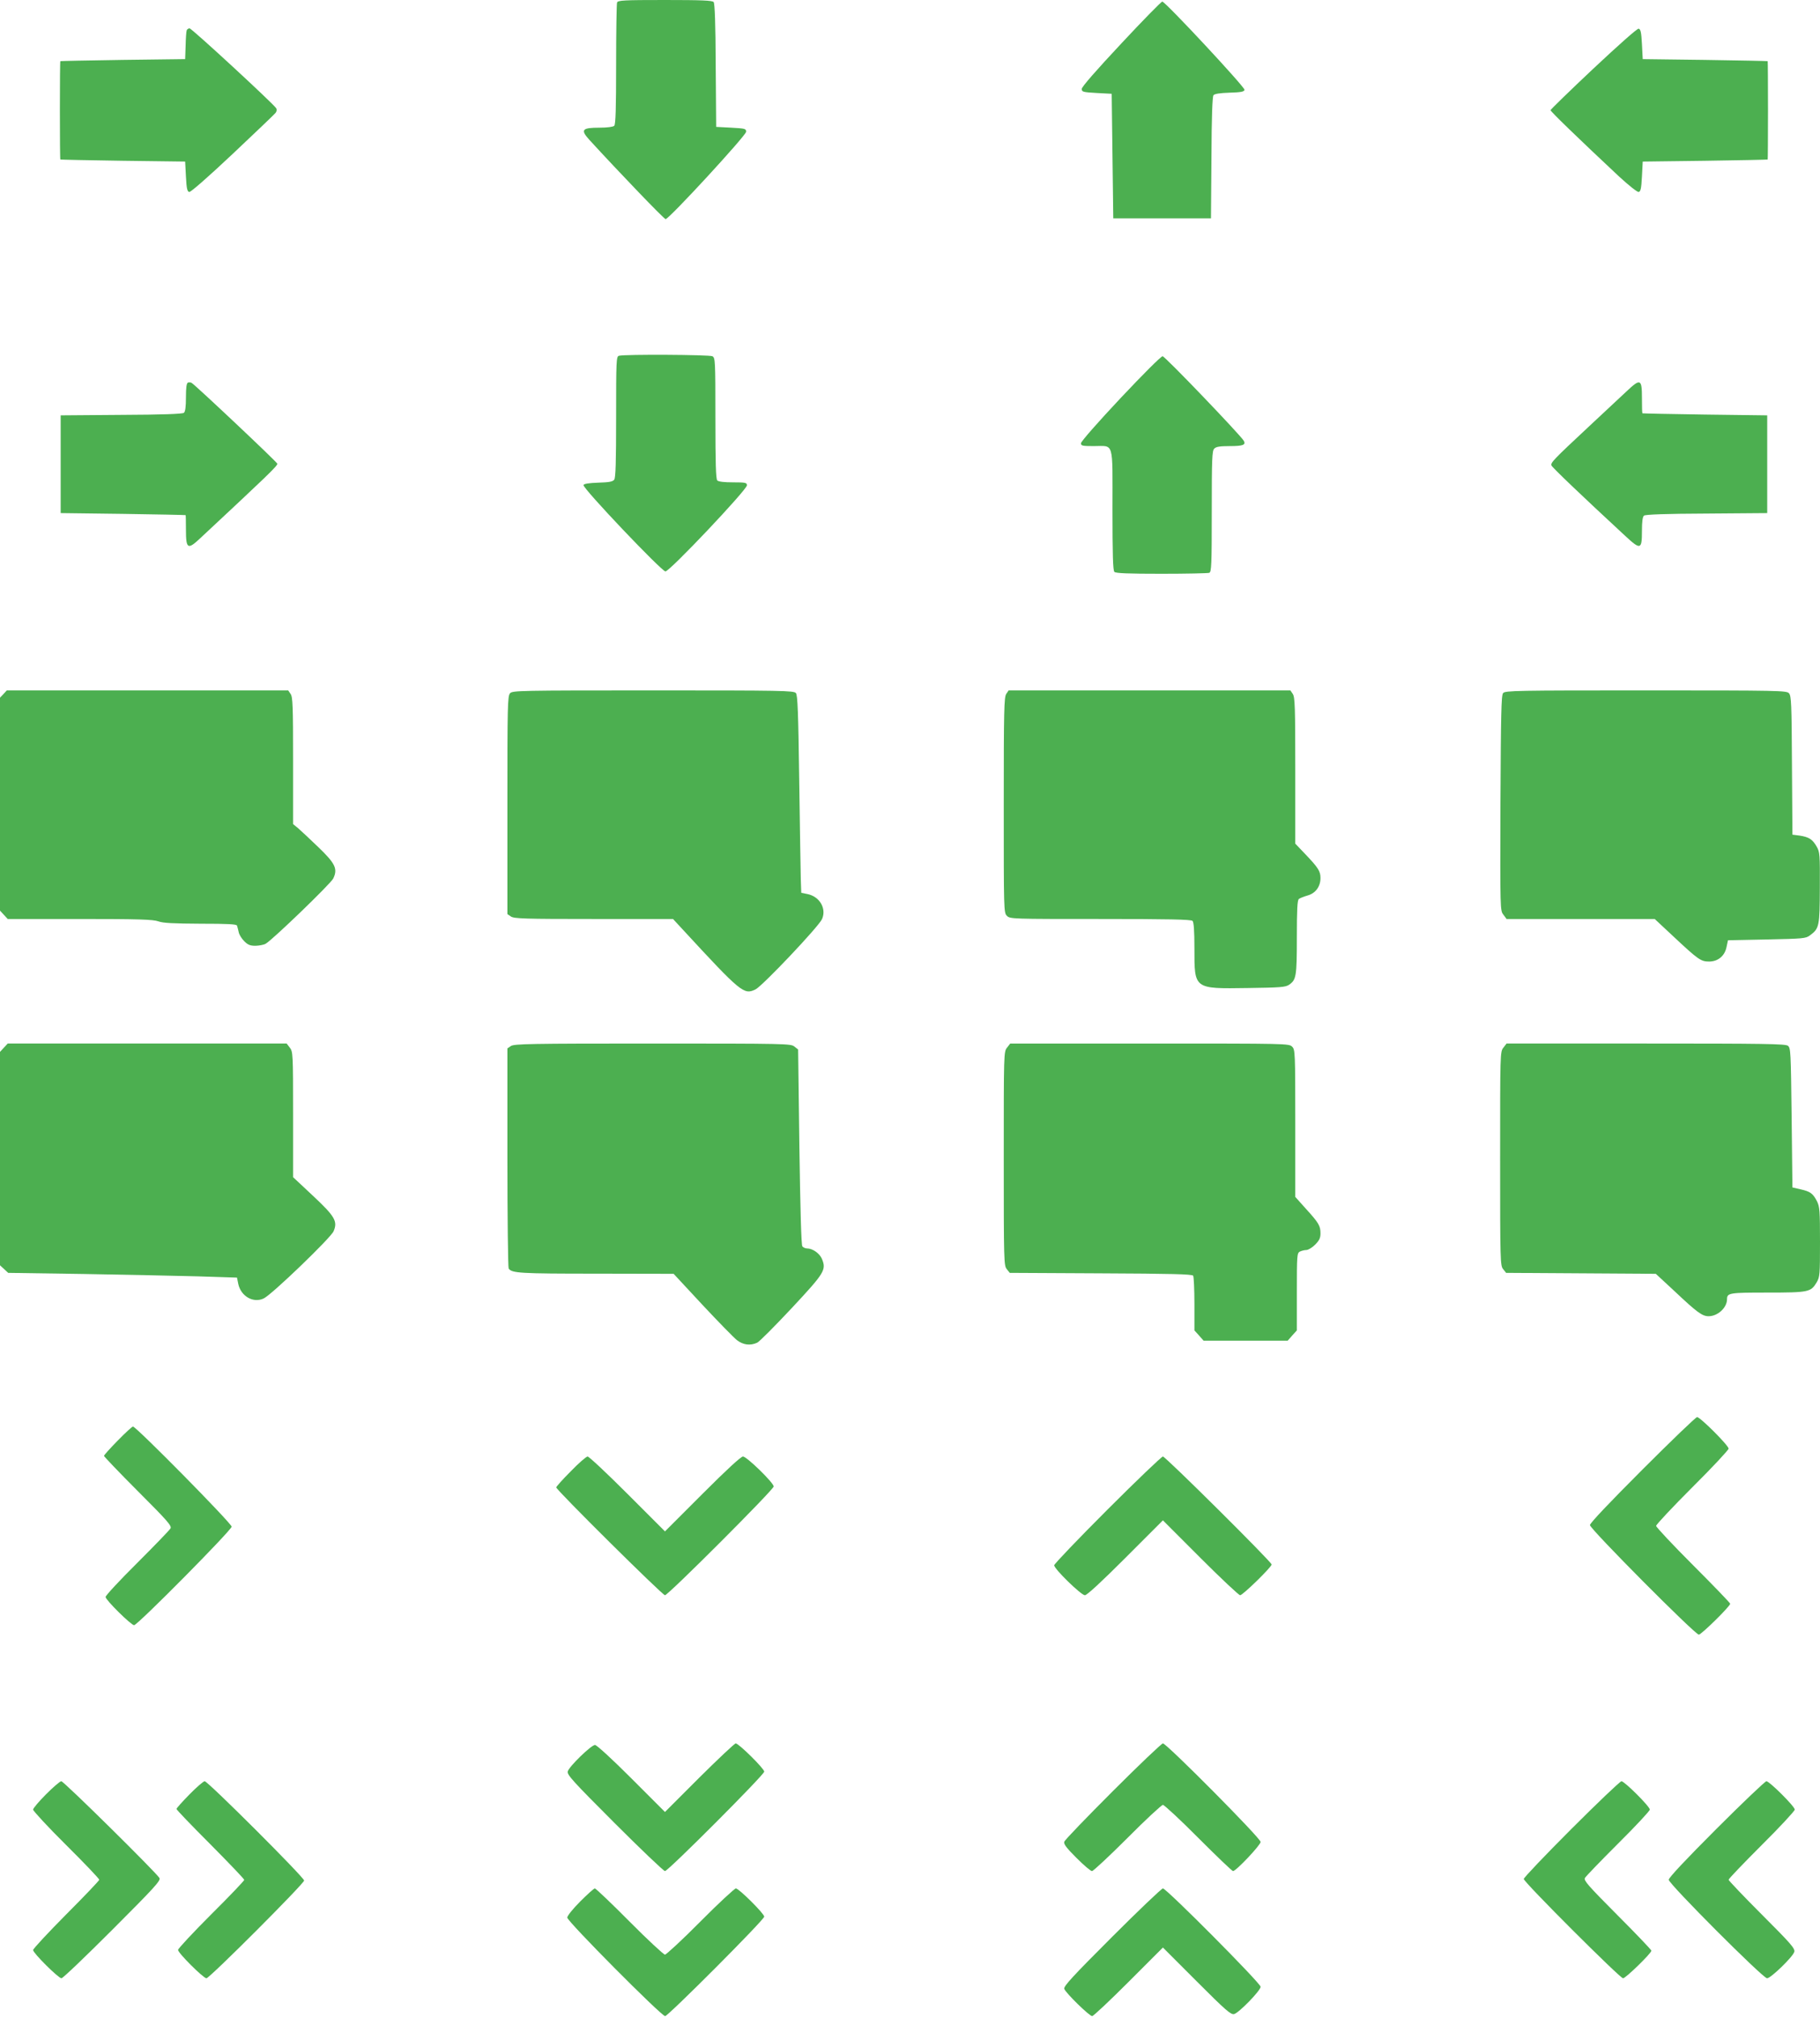
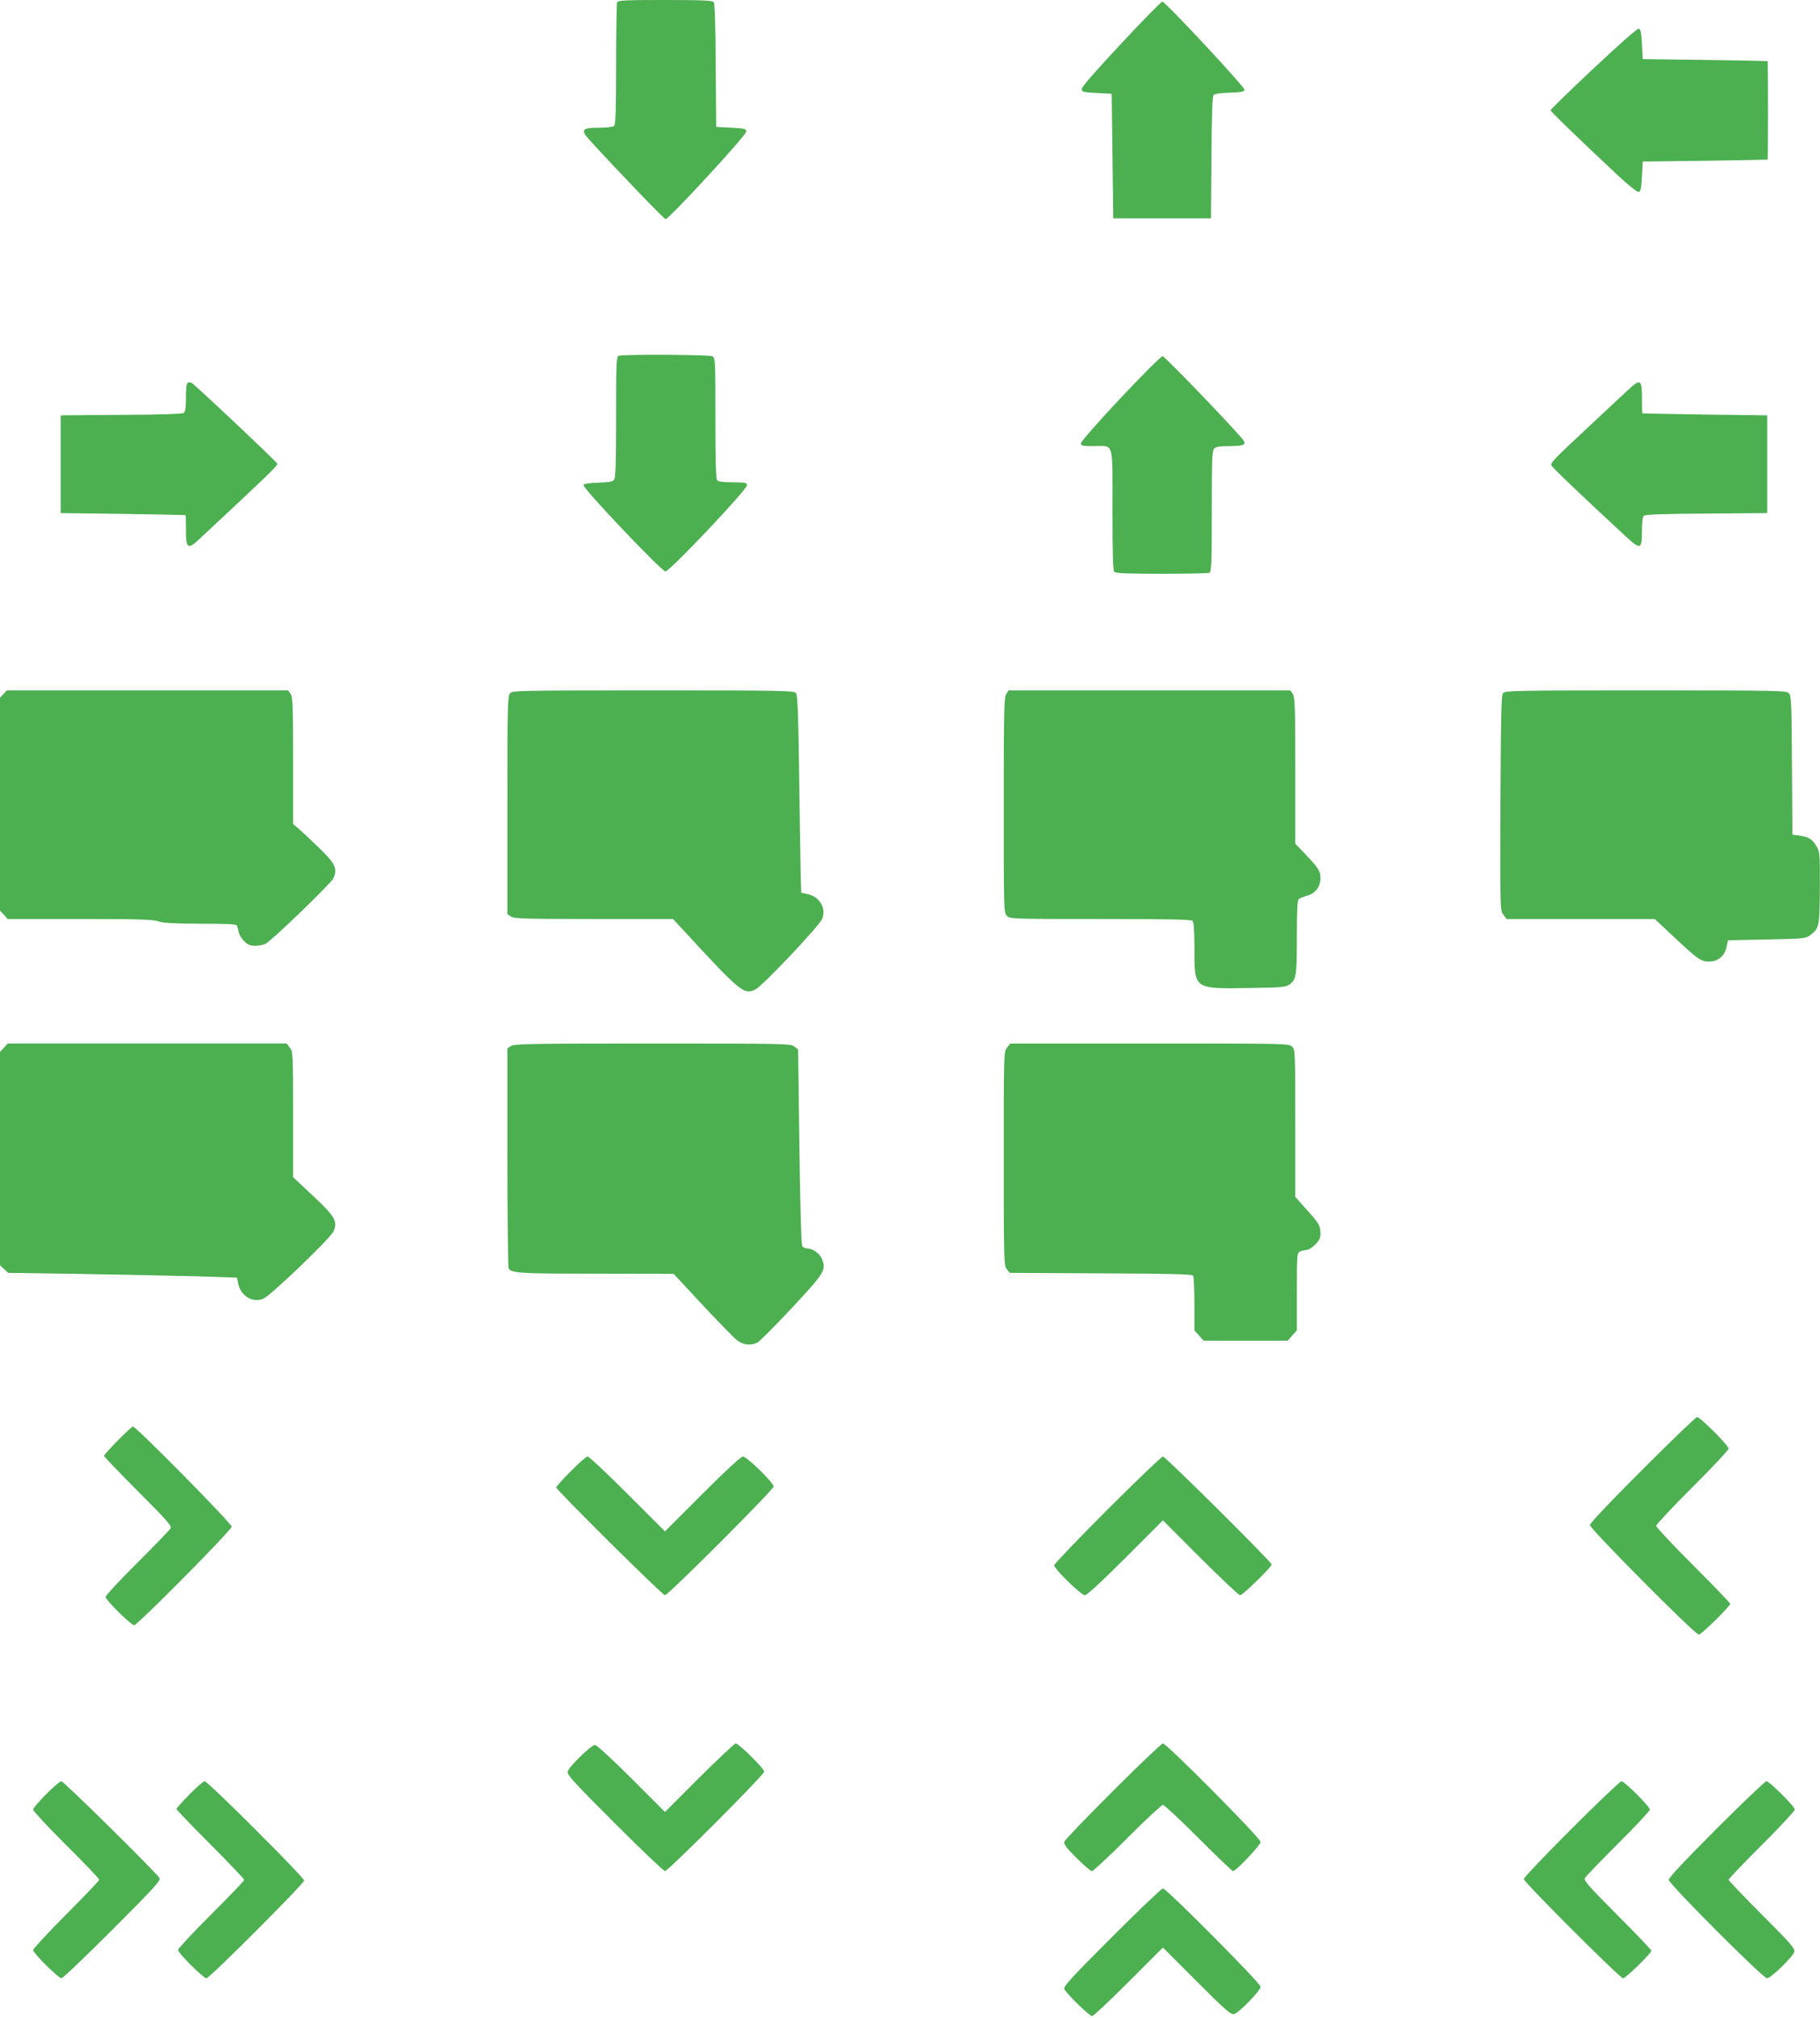
<svg xmlns="http://www.w3.org/2000/svg" version="1.0" width="1155pt" height="1280pt" viewBox="0 0 1155 1280" preserveAspectRatio="xMidYMid meet">
  <g transform="translate(0,1280) scale(0.1,-0.1)" fill="#4caf50" stroke="none">
    <path d="M3916 12784 c-3 -9 -6 -185 -6 -393 0 -280 -3 -380 -12 -389 -7 -7 -44 -12 -94 -12 -111 0 -122 -13 -63 -78 186 -203 473 -502 483 -502 22 0 511 531 511 554 0 20 -7 21 -95 26 l-95 5 -3 389 c-1 267 -6 393 -13 403 -9 10 -73 13 -309 13 -262 0 -299 -2 -304 -16z" />
    <path d="M7115 12523 c-160 -171 -250 -274 -250 -287 0 -19 7 -21 95 -26 l95 -5 5 -395 5 -395 310 0 310 0 3 384 c1 257 6 389 13 397 7 9 42 14 102 16 73 2 92 6 95 18 3 17 -503 560 -522 560 -6 0 -124 -120 -261 -267z" />
-     <path d="M1185 12608 c-3 -7 -6 -51 -7 -98 l-3 -85 -395 -5 c-217 -3 -396 -7 -397 -8 -2 -1 -3 -141 -3 -312 0 -170 1 -311 3 -312 1 -1 180 -5 397 -8 l395 -5 5 -95 c4 -76 8 -95 21 -98 9 -2 121 96 275 241 142 134 265 251 272 260 8 9 10 21 5 30 -17 28 -536 507 -550 507 -7 0 -16 -6 -18 -12z" />
    <path d="M10112 12365 c-150 -141 -272 -260 -272 -264 0 -8 168 -171 434 -420 62 -57 116 -100 125 -99 13 3 17 22 21 98 l5 95 395 5 c217 3 396 7 398 8 1 1 2 142 2 312 0 171 -1 311 -2 312 -2 1 -181 5 -398 8 l-395 5 -5 95 c-4 75 -8 95 -21 98 -9 2 -128 -104 -287 -253z" />
    <path d="M3928 10543 c-17 -4 -18 -31 -18 -387 0 -290 -3 -386 -12 -399 -10 -13 -33 -17 -102 -19 -58 -2 -91 -7 -93 -15 -7 -19 496 -548 520 -548 27 0 517 518 517 546 0 17 -8 19 -88 19 -55 0 -92 4 -100 12 -9 9 -12 110 -12 395 0 368 -1 383 -19 393 -19 10 -556 13 -593 3z" />
-     <path d="M7110 10273 c-140 -149 -250 -274 -250 -285 0 -16 9 -18 81 -18 131 0 119 40 119 -403 0 -285 3 -386 12 -395 9 -9 89 -12 299 -12 158 0 294 3 303 6 14 5 16 49 16 389 0 335 2 386 16 399 11 12 36 16 99 16 84 0 103 8 88 34 -23 38 -500 536 -515 536 -10 0 -127 -117 -268 -267z" />
+     <path d="M7110 10273 c-140 -149 -250 -274 -250 -285 0 -16 9 -18 81 -18 131 0 119 40 119 -403 0 -285 3 -386 12 -395 9 -9 89 -12 299 -12 158 0 294 3 303 6 14 5 16 49 16 389 0 335 2 386 16 399 11 12 36 16 99 16 84 0 103 8 88 34 -23 38 -500 536 -515 536 -10 0 -127 -117 -268 -267" />
    <path d="M1193 10373 c-9 -3 -13 -31 -13 -93 0 -61 -4 -91 -13 -99 -10 -7 -135 -12 -398 -13 l-384 -3 0 -310 0 -310 395 -5 c217 -3 396 -7 398 -8 1 -1 2 -42 2 -91 0 -123 11 -130 87 -59 429 400 493 461 493 476 0 9 -522 501 -544 513 -6 4 -17 4 -23 2z" />
    <path d="M10322 10317 c-37 -35 -146 -136 -242 -226 -221 -206 -241 -227 -234 -244 4 -12 187 -187 466 -445 99 -92 108 -90 108 28 0 61 4 91 13 99 10 7 135 12 398 13 l384 3 0 310 0 310 -395 5 c-217 3 -396 7 -397 8 -2 1 -3 44 -3 96 0 123 -9 127 -98 43z" />
    <path d="M22 8397 l-22 -23 0 -676 0 -675 25 -27 24 -26 458 0 c373 0 465 -3 498 -15 30 -11 96 -14 268 -15 173 0 229 -3 231 -12 3 -7 7 -26 11 -42 3 -16 19 -41 35 -57 23 -23 37 -29 72 -29 24 1 52 6 64 13 44 25 415 383 429 414 29 61 14 94 -94 198 -53 51 -111 105 -128 120 l-33 27 0 402 c0 347 -2 405 -16 424 l-15 22 -893 0 -893 0 -21 -23z" />
    <path d="M3237 8402 c-16 -17 -17 -81 -17 -710 l0 -691 22 -15 c20 -14 86 -16 526 -16 l503 0 62 -67 c371 -402 388 -415 461 -380 43 20 404 401 423 447 29 66 -15 142 -92 158 l-40 8 -3 84 c-1 47 -6 328 -10 626 -6 436 -10 544 -21 557 -12 16 -88 17 -906 17 -851 0 -893 -1 -908 -18z" />
    <path d="M6386 8398 c-14 -20 -16 -103 -16 -705 0 -670 0 -683 20 -703 20 -20 33 -20 593 -20 432 0 576 -3 585 -12 8 -8 12 -62 12 -175 0 -259 -5 -256 338 -251 207 3 240 5 263 21 45 31 49 52 49 301 0 175 3 236 13 243 6 5 31 15 55 22 51 14 82 57 82 111 0 43 -14 65 -97 152 l-63 66 0 464 c0 403 -2 466 -16 486 l-15 22 -894 0 -894 0 -15 -22z" />
    <path d="M9539 8403 c-12 -13 -14 -138 -17 -698 -2 -679 -2 -682 19 -708 l20 -27 470 0 470 0 120 -112 c156 -146 173 -158 225 -158 57 0 100 36 111 93 l9 42 246 5 c230 5 248 6 274 26 60 44 62 58 63 303 1 208 0 226 -20 260 -26 46 -49 61 -108 70 l-46 6 -3 439 c-2 392 -4 442 -19 458 -15 17 -59 18 -908 18 -818 0 -894 -1 -906 -17z" />
    <path d="M25 6154 l-25 -27 0 -677 0 -677 26 -24 26 -24 476 -7 c262 -5 589 -11 727 -15 l249 -8 8 -40 c17 -79 96 -124 162 -92 51 24 426 385 443 426 27 63 9 94 -132 226 l-125 117 0 398 c0 387 -1 398 -21 424 l-20 26 -885 0 -885 0 -24 -26z" />
    <path d="M3242 6164 l-22 -15 0 -692 c0 -381 4 -697 8 -704 19 -30 70 -33 555 -33 l492 -1 183 -197 c101 -108 200 -209 219 -224 39 -30 84 -36 128 -16 14 6 112 105 219 219 210 225 221 243 192 313 -15 35 -59 66 -94 66 -11 0 -24 6 -30 13 -7 8 -13 226 -19 631 l-8 618 -24 19 c-22 18 -52 19 -900 19 -777 0 -879 -2 -899 -16z" />
    <path d="M6391 6154 c-21 -26 -21 -34 -21 -704 0 -652 1 -679 19 -701 l19 -24 578 -3 c443 -2 580 -5 586 -15 4 -6 8 -87 8 -179 l0 -168 29 -32 29 -33 267 0 267 0 29 33 29 32 0 245 c0 231 1 245 19 255 11 5 29 10 41 10 12 0 37 15 56 34 26 26 34 42 34 71 0 48 -10 66 -92 156 l-68 76 0 466 c0 454 -1 468 -20 487 -20 20 -33 20 -904 20 l-885 0 -20 -26z" />
-     <path d="M9541 6154 c-21 -26 -21 -34 -21 -704 0 -652 1 -679 19 -701 l19 -24 475 -3 475 -3 124 -115 c138 -130 171 -154 211 -154 58 0 117 54 117 108 0 40 15 42 257 42 261 0 275 3 312 65 20 34 21 50 21 256 0 197 -2 224 -19 258 -26 50 -42 62 -104 76 l-52 12 -5 442 c-5 424 -6 443 -24 457 -17 12 -156 14 -902 14 l-883 0 -20 -26z" />
    <path d="M10423 3477 c-212 -212 -333 -340 -333 -352 0 -24 667 -695 691 -695 16 0 199 180 199 196 0 5 -106 115 -235 244 -129 129 -235 242 -235 250 0 8 104 119 230 245 127 126 230 237 230 245 0 20 -180 200 -200 200 -8 0 -164 -150 -347 -333z" />
    <path d="M747 3661 c-48 -49 -87 -92 -87 -97 0 -4 97 -106 216 -225 187 -187 215 -219 206 -235 -6 -11 -101 -109 -211 -219 -111 -110 -201 -207 -201 -216 0 -19 162 -179 181 -179 22 0 619 603 619 625 0 21 -606 635 -626 635 -6 0 -49 -40 -97 -89z" />
    <path d="M3622 3466 c-51 -51 -92 -97 -92 -102 0 -16 674 -684 690 -684 20 0 690 670 690 690 0 23 -171 190 -195 190 -13 0 -105 -85 -257 -237 l-238 -238 -238 238 c-130 130 -244 237 -253 237 -8 0 -57 -42 -107 -94z" />
    <path d="M7027 3222 c-185 -185 -337 -344 -337 -352 0 -23 171 -190 195 -190 13 0 105 85 257 237 l238 238 238 -238 c130 -130 244 -237 252 -237 17 0 200 179 200 195 0 16 -674 685 -690 685 -8 0 -167 -152 -353 -338z" />
    <path d="M4438 1523 l-218 -218 -213 213 c-123 123 -220 212 -231 212 -24 0 -165 -137 -173 -168 -5 -21 31 -61 298 -328 167 -167 311 -304 319 -304 20 0 630 611 630 631 0 19 -162 179 -181 179 -7 0 -111 -98 -231 -217z" />
    <path d="M7063 1438 c-167 -167 -306 -311 -309 -322 -5 -14 14 -39 77 -102 46 -46 90 -84 99 -84 8 0 110 95 225 210 115 116 217 210 225 210 8 0 110 -94 225 -210 115 -115 214 -210 220 -210 19 0 175 165 175 185 0 24 -597 625 -620 625 -8 0 -151 -136 -317 -302z" />
    <path d="M292 1417 c-45 -45 -82 -89 -82 -97 0 -8 94 -110 210 -225 116 -115 210 -214 210 -220 0 -5 -94 -104 -210 -220 -115 -116 -210 -218 -210 -226 0 -19 161 -179 180 -179 9 0 154 139 324 309 267 267 307 311 298 327 -19 33 -607 614 -623 614 -8 0 -51 -37 -97 -83z" />
    <path d="M1202 1416 c-45 -46 -82 -87 -82 -92 0 -5 97 -106 215 -224 118 -119 215 -220 215 -226 0 -5 -94 -104 -210 -219 -115 -115 -210 -217 -210 -225 0 -20 161 -180 180 -180 20 0 620 601 620 620 0 20 -611 630 -631 630 -8 0 -52 -38 -97 -84z" />
    <path d="M9972 1197 c-166 -166 -302 -309 -302 -317 0 -20 611 -630 630 -630 17 0 180 159 180 175 0 5 -97 107 -216 226 -186 187 -214 219 -206 235 6 11 101 109 211 219 111 110 201 207 201 215 0 20 -161 180 -180 180 -8 0 -151 -136 -318 -303z" />
    <path d="M10892 1197 c-196 -196 -302 -309 -302 -322 0 -26 598 -625 624 -625 24 0 165 137 173 168 5 21 -21 51 -206 236 -116 116 -211 216 -211 221 0 6 95 105 210 220 116 115 210 217 210 225 0 20 -161 180 -180 180 -8 0 -151 -136 -318 -303z" />
-     <path d="M3682 737 c-48 -48 -82 -91 -82 -102 0 -24 597 -625 621 -625 19 0 629 611 629 631 0 19 -161 179 -180 179 -8 0 -110 -94 -225 -210 -115 -116 -217 -210 -225 -210 -8 0 -110 94 -225 210 -115 116 -214 210 -220 210 -6 0 -47 -37 -93 -83z" />
    <path d="M7056 511 c-250 -250 -307 -312 -302 -328 8 -25 159 -173 177 -173 8 0 112 98 231 217 l218 218 214 -214 c186 -186 217 -213 238 -208 31 8 168 149 168 173 0 23 -598 624 -620 624 -8 0 -154 -139 -324 -309z" />
  </g>
</svg>